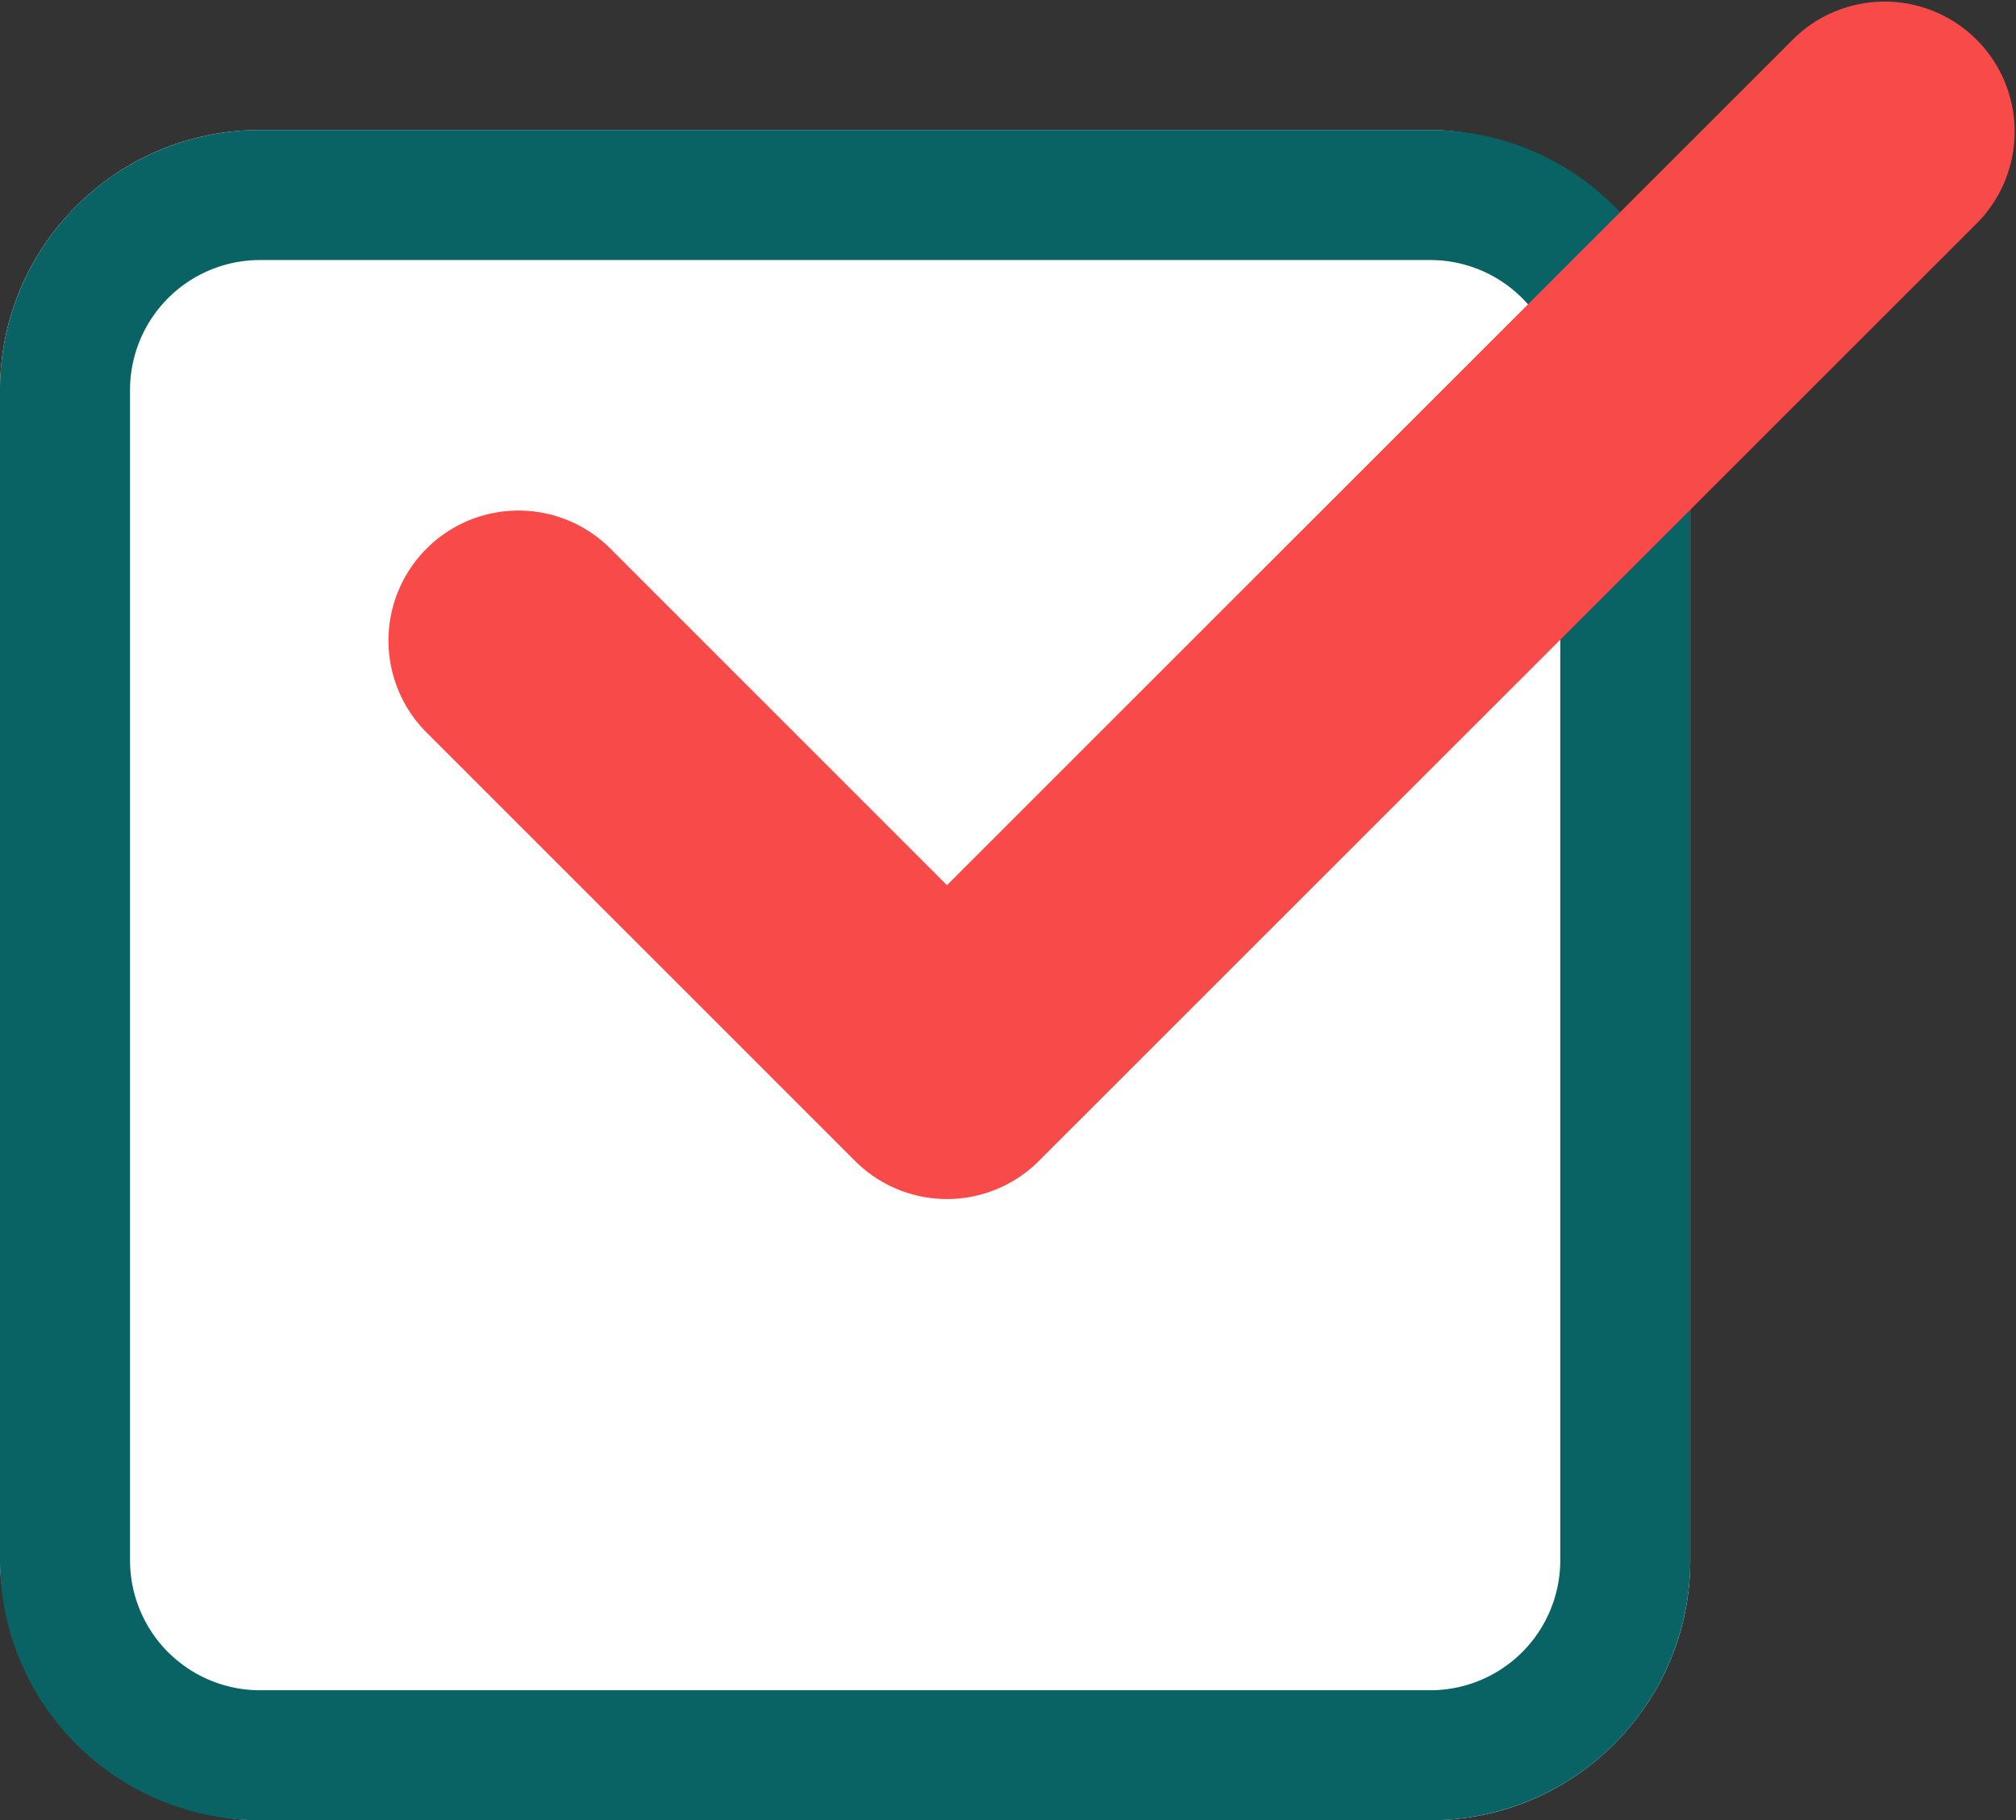
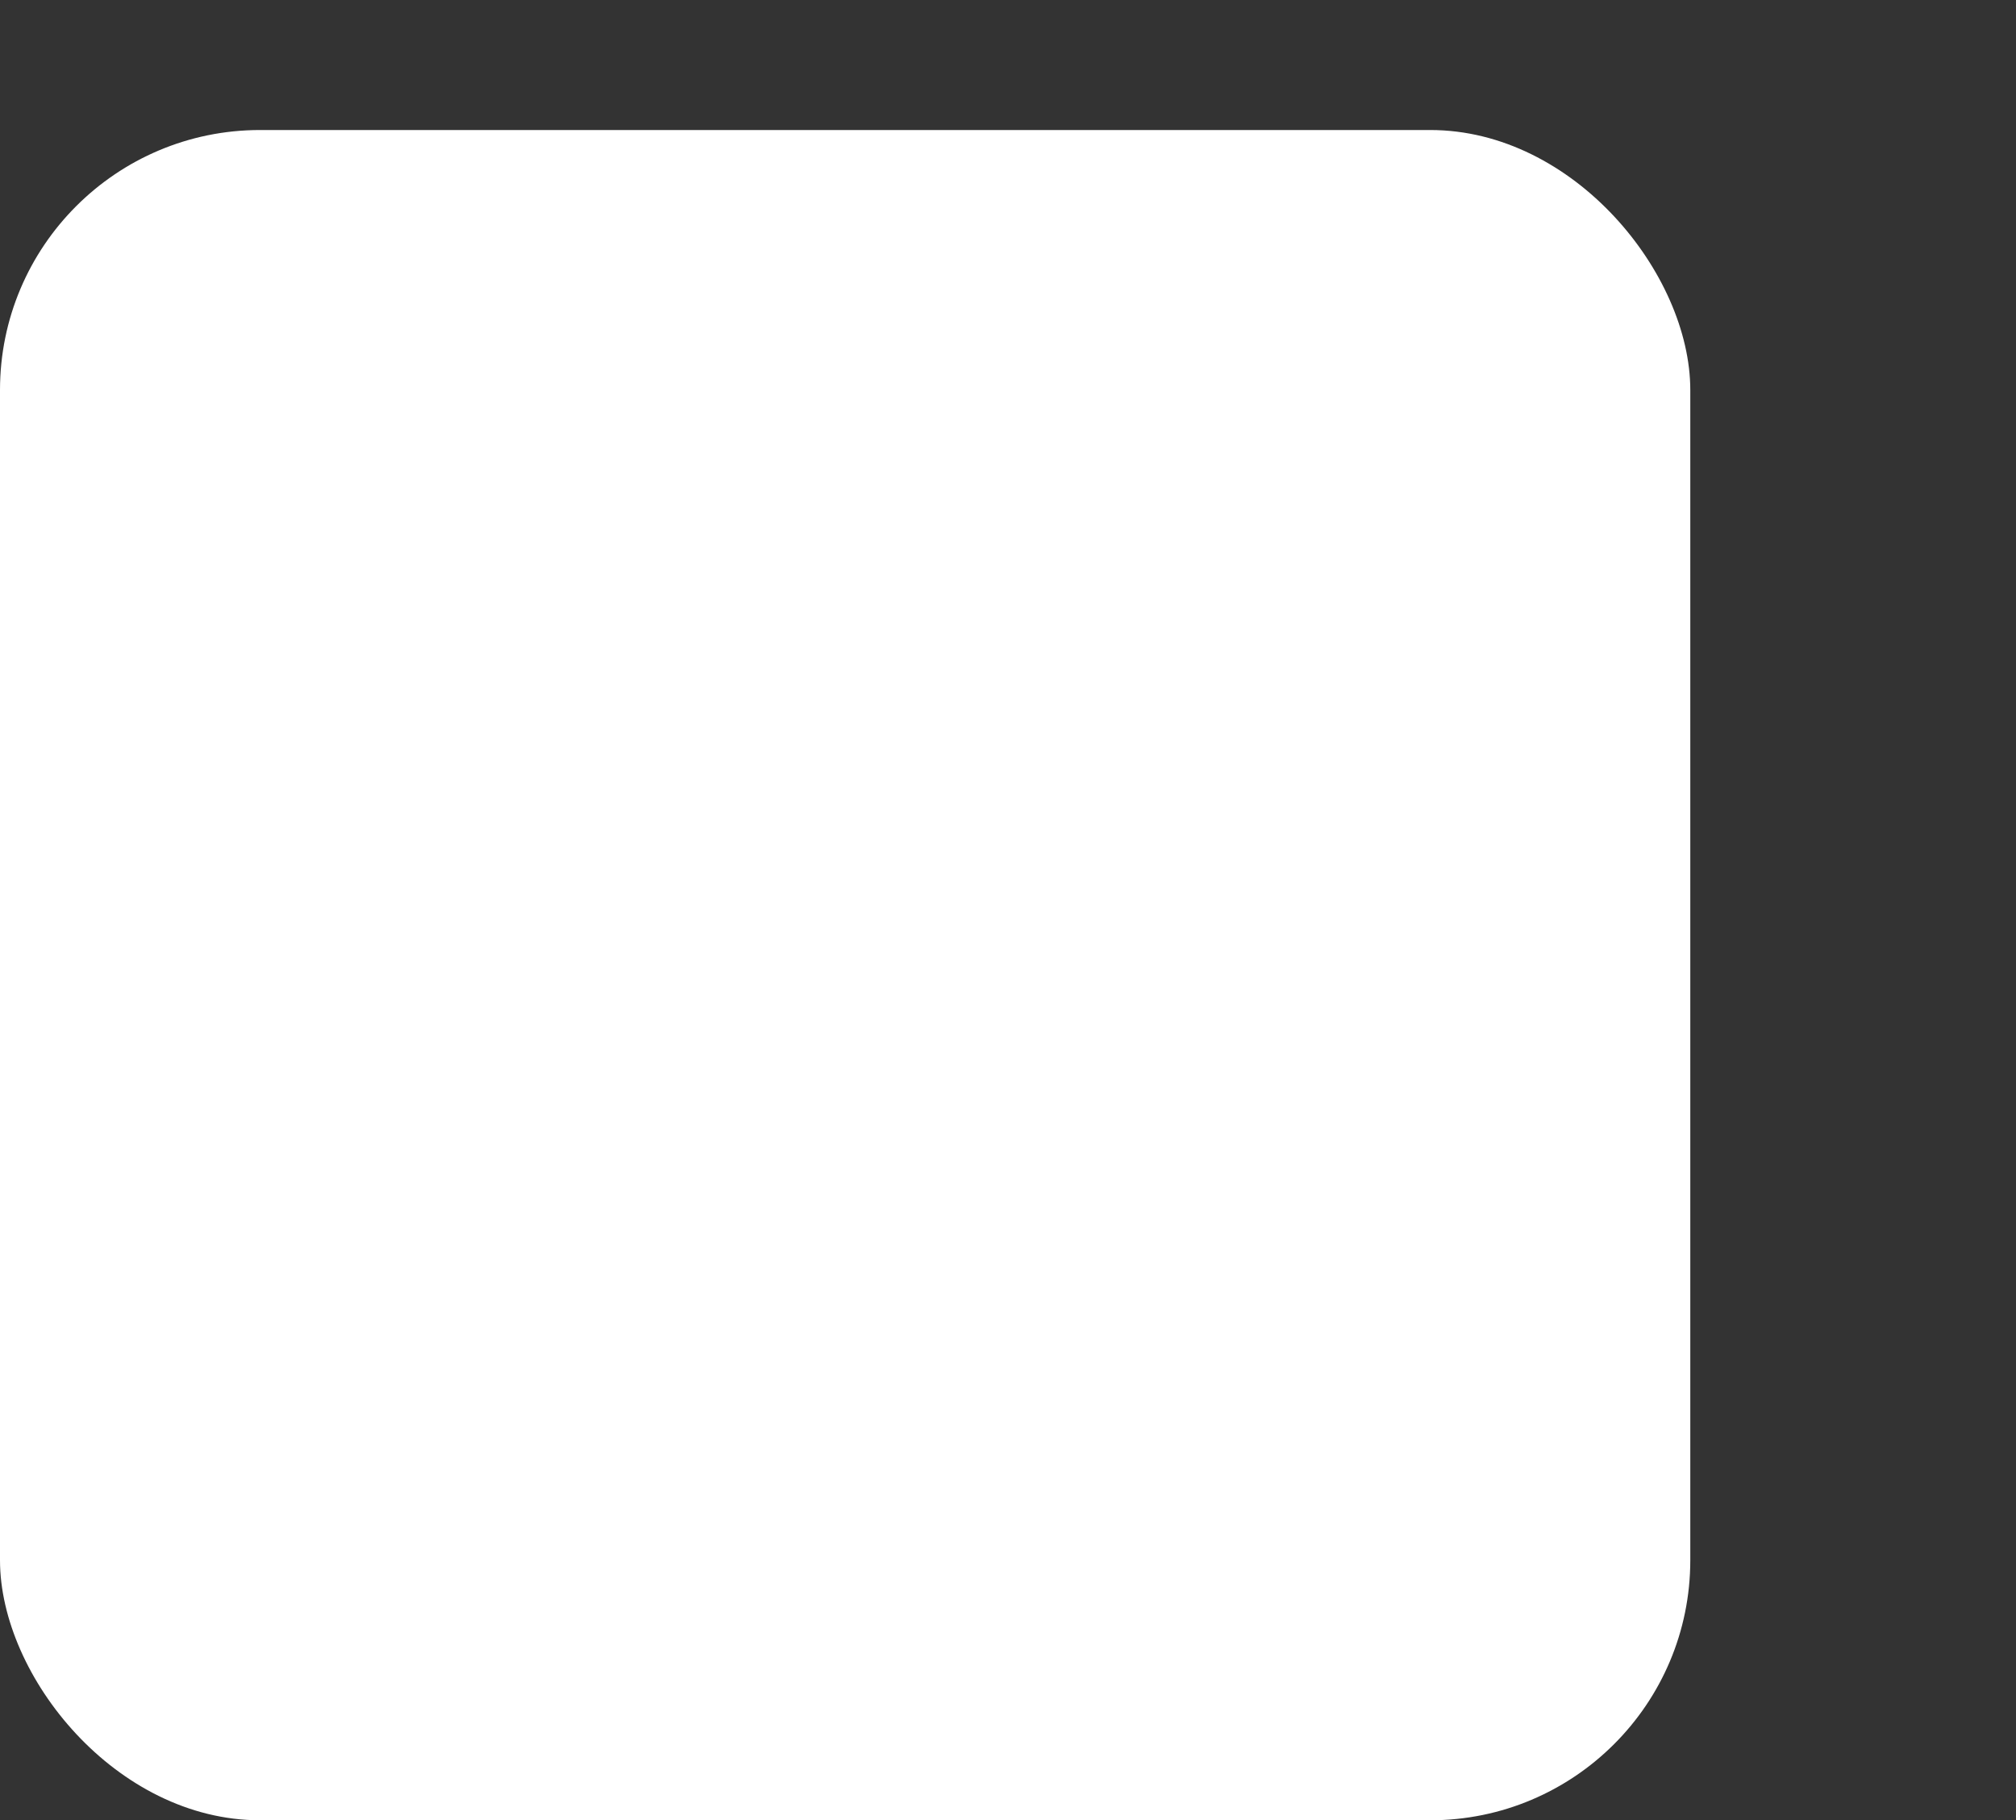
<svg xmlns="http://www.w3.org/2000/svg" width="15.505" height="14" viewBox="0 0 15.505 14">
  <rect x="0" y="0" width="15.505" height="14" fill="#333333" stroke="none" />
  <g id="Groupe_325" data-name="Groupe 325" transform="translate(-243 -1001)">
    <rect id="Rectangle_164" data-name="Rectangle 164" width="13" height="13" rx="2" transform="translate(243 1002)" fill="#fff" />
-     <path id="Rectangle_164_-_Contour" data-name="Rectangle 164 - Contour" d="M2,1A1,1,0,0,0,1,2v9a1,1,0,0,0,1,1h9a1,1,0,0,0,1-1V2a1,1,0,0,0-1-1H2M2,0h9a2,2,0,0,1,2,2v9a2,2,0,0,1-2,2H2a2,2,0,0,1-2-2V2A2,2,0,0,1,2,0Z" transform="translate(243 1002)" fill="#096264" />
-     <path id="Icon_feather-check" data-name="Icon feather-check" d="M9.283,17.222a1,1,0,0,1-.707-.293L5.293,13.646a1,1,0,1,1,1.414-1.414l2.576,2.576L15.8,8.293a1,1,0,0,1,1.414,1.414L9.99,16.929A1,1,0,0,1,9.283,17.222Z" transform="translate(241 993)" fill="#f94a4a" />
  </g>
</svg>